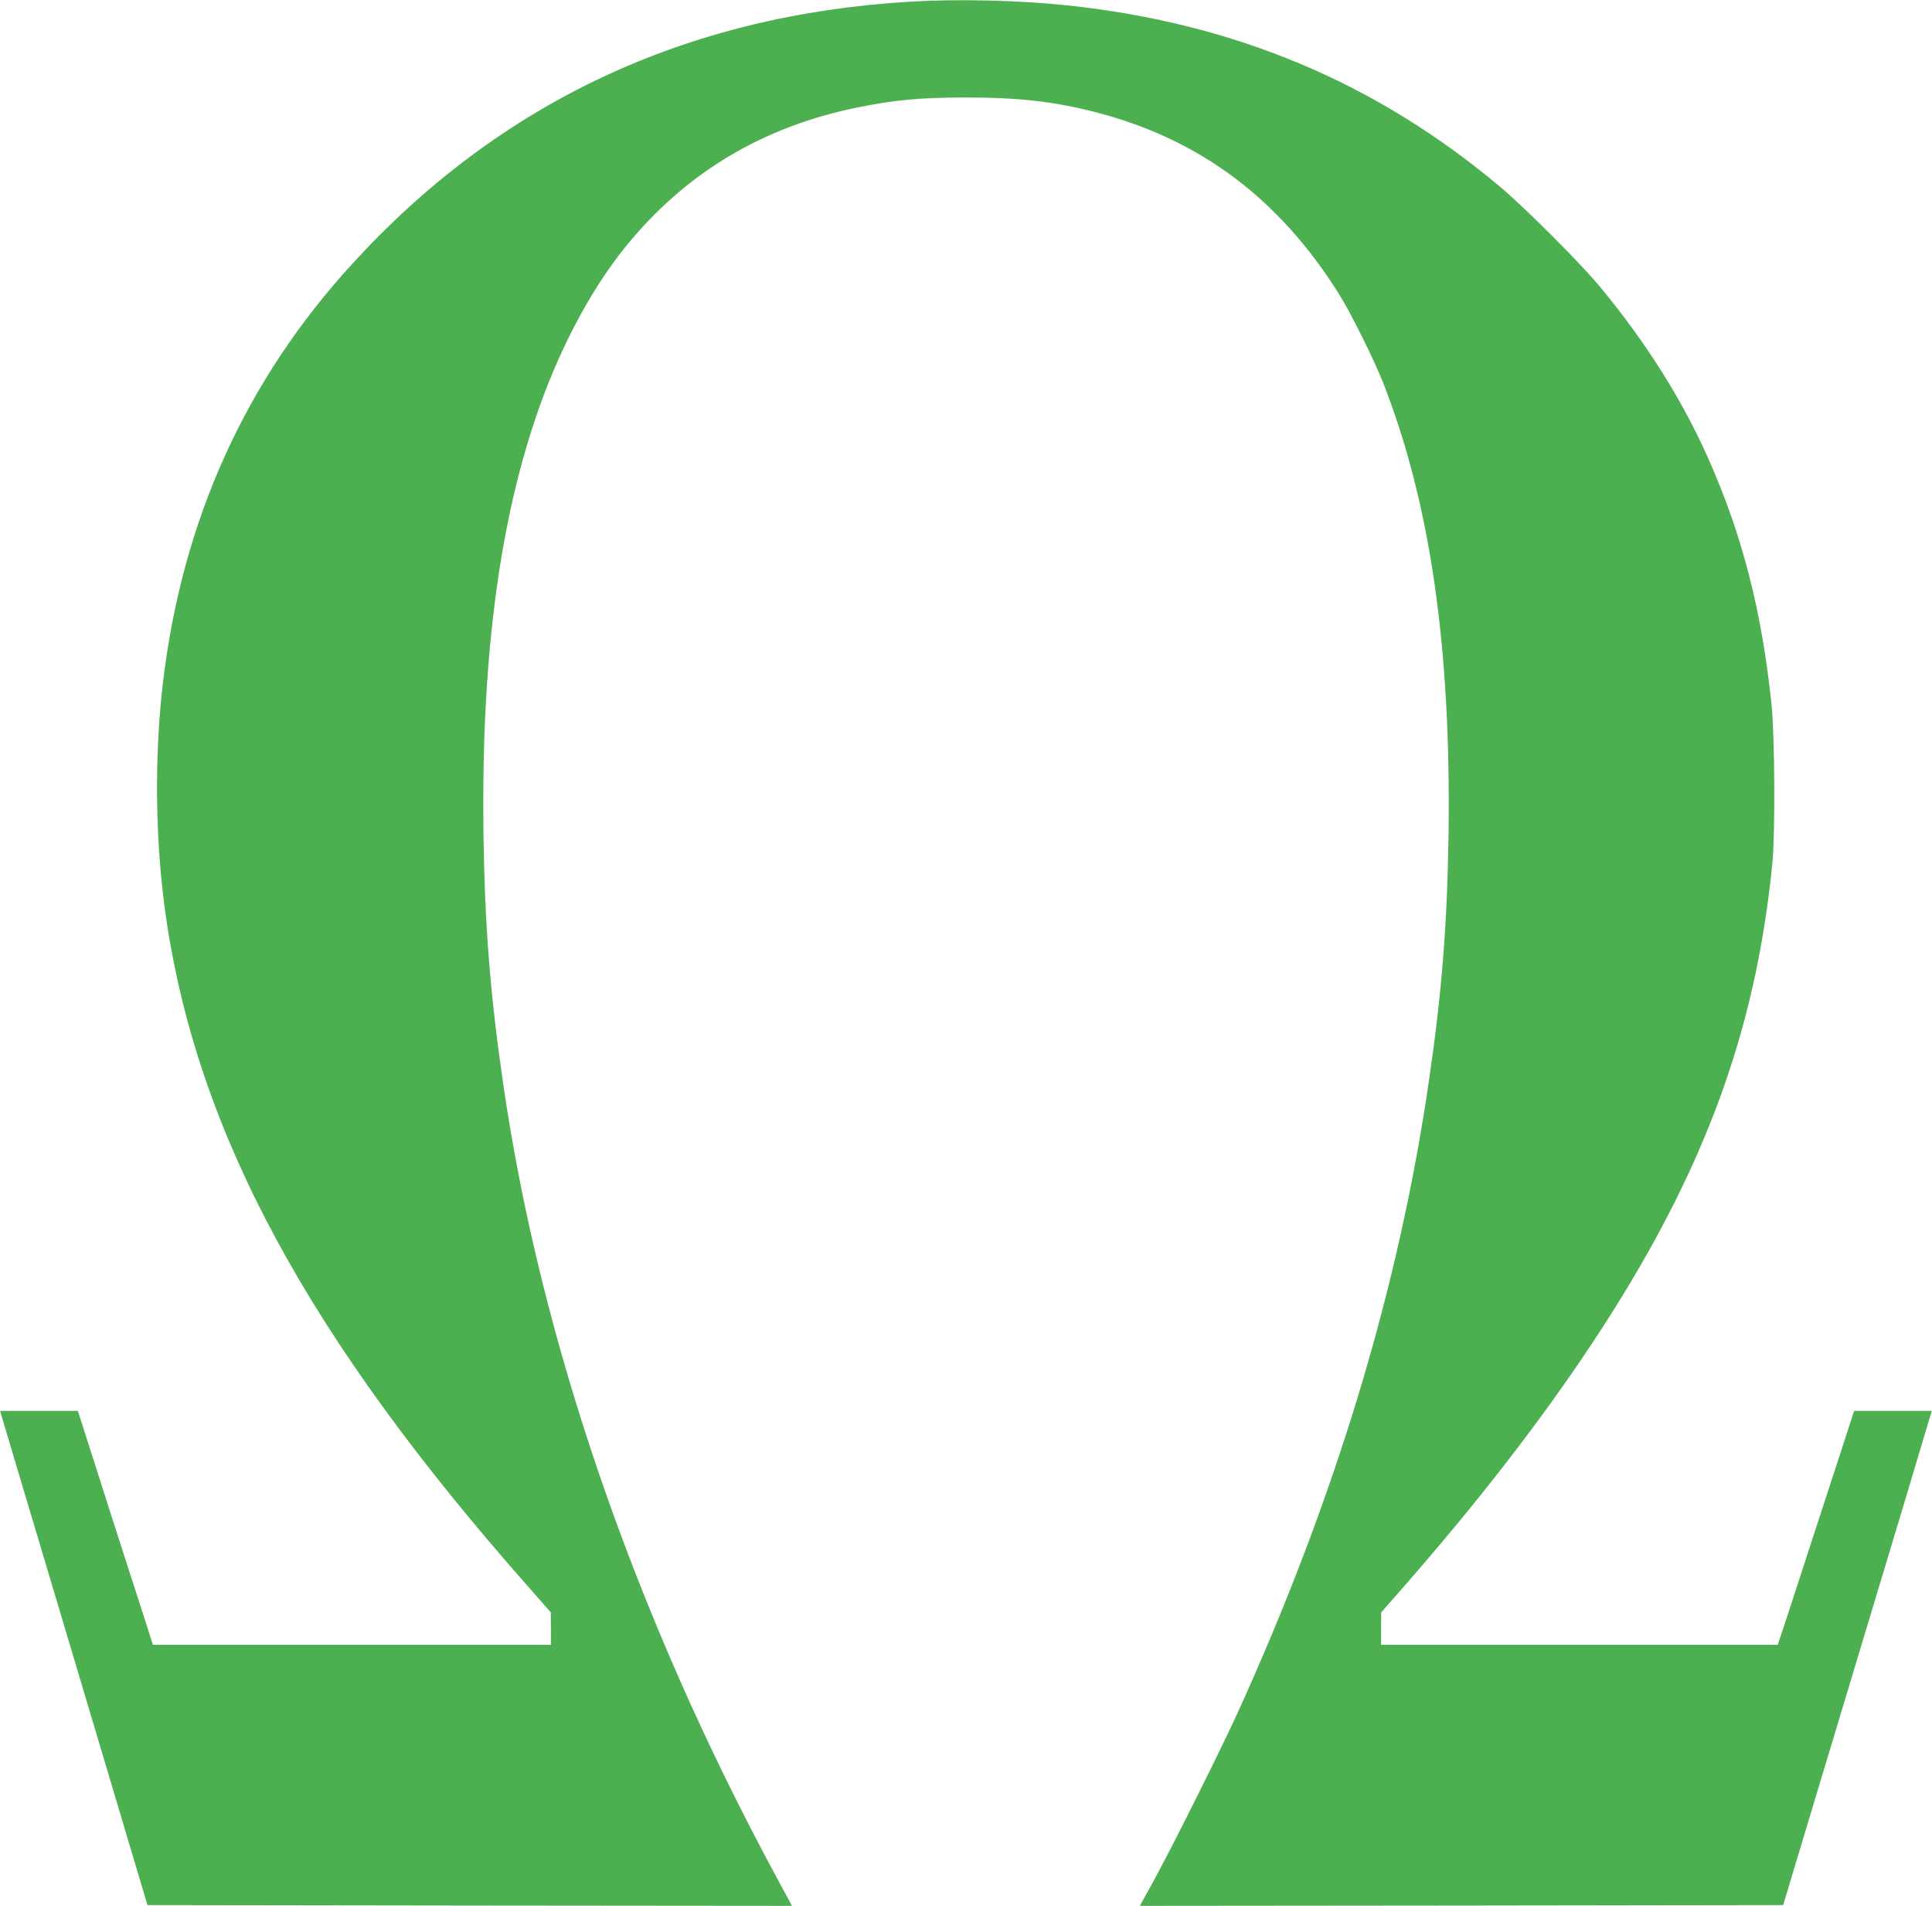
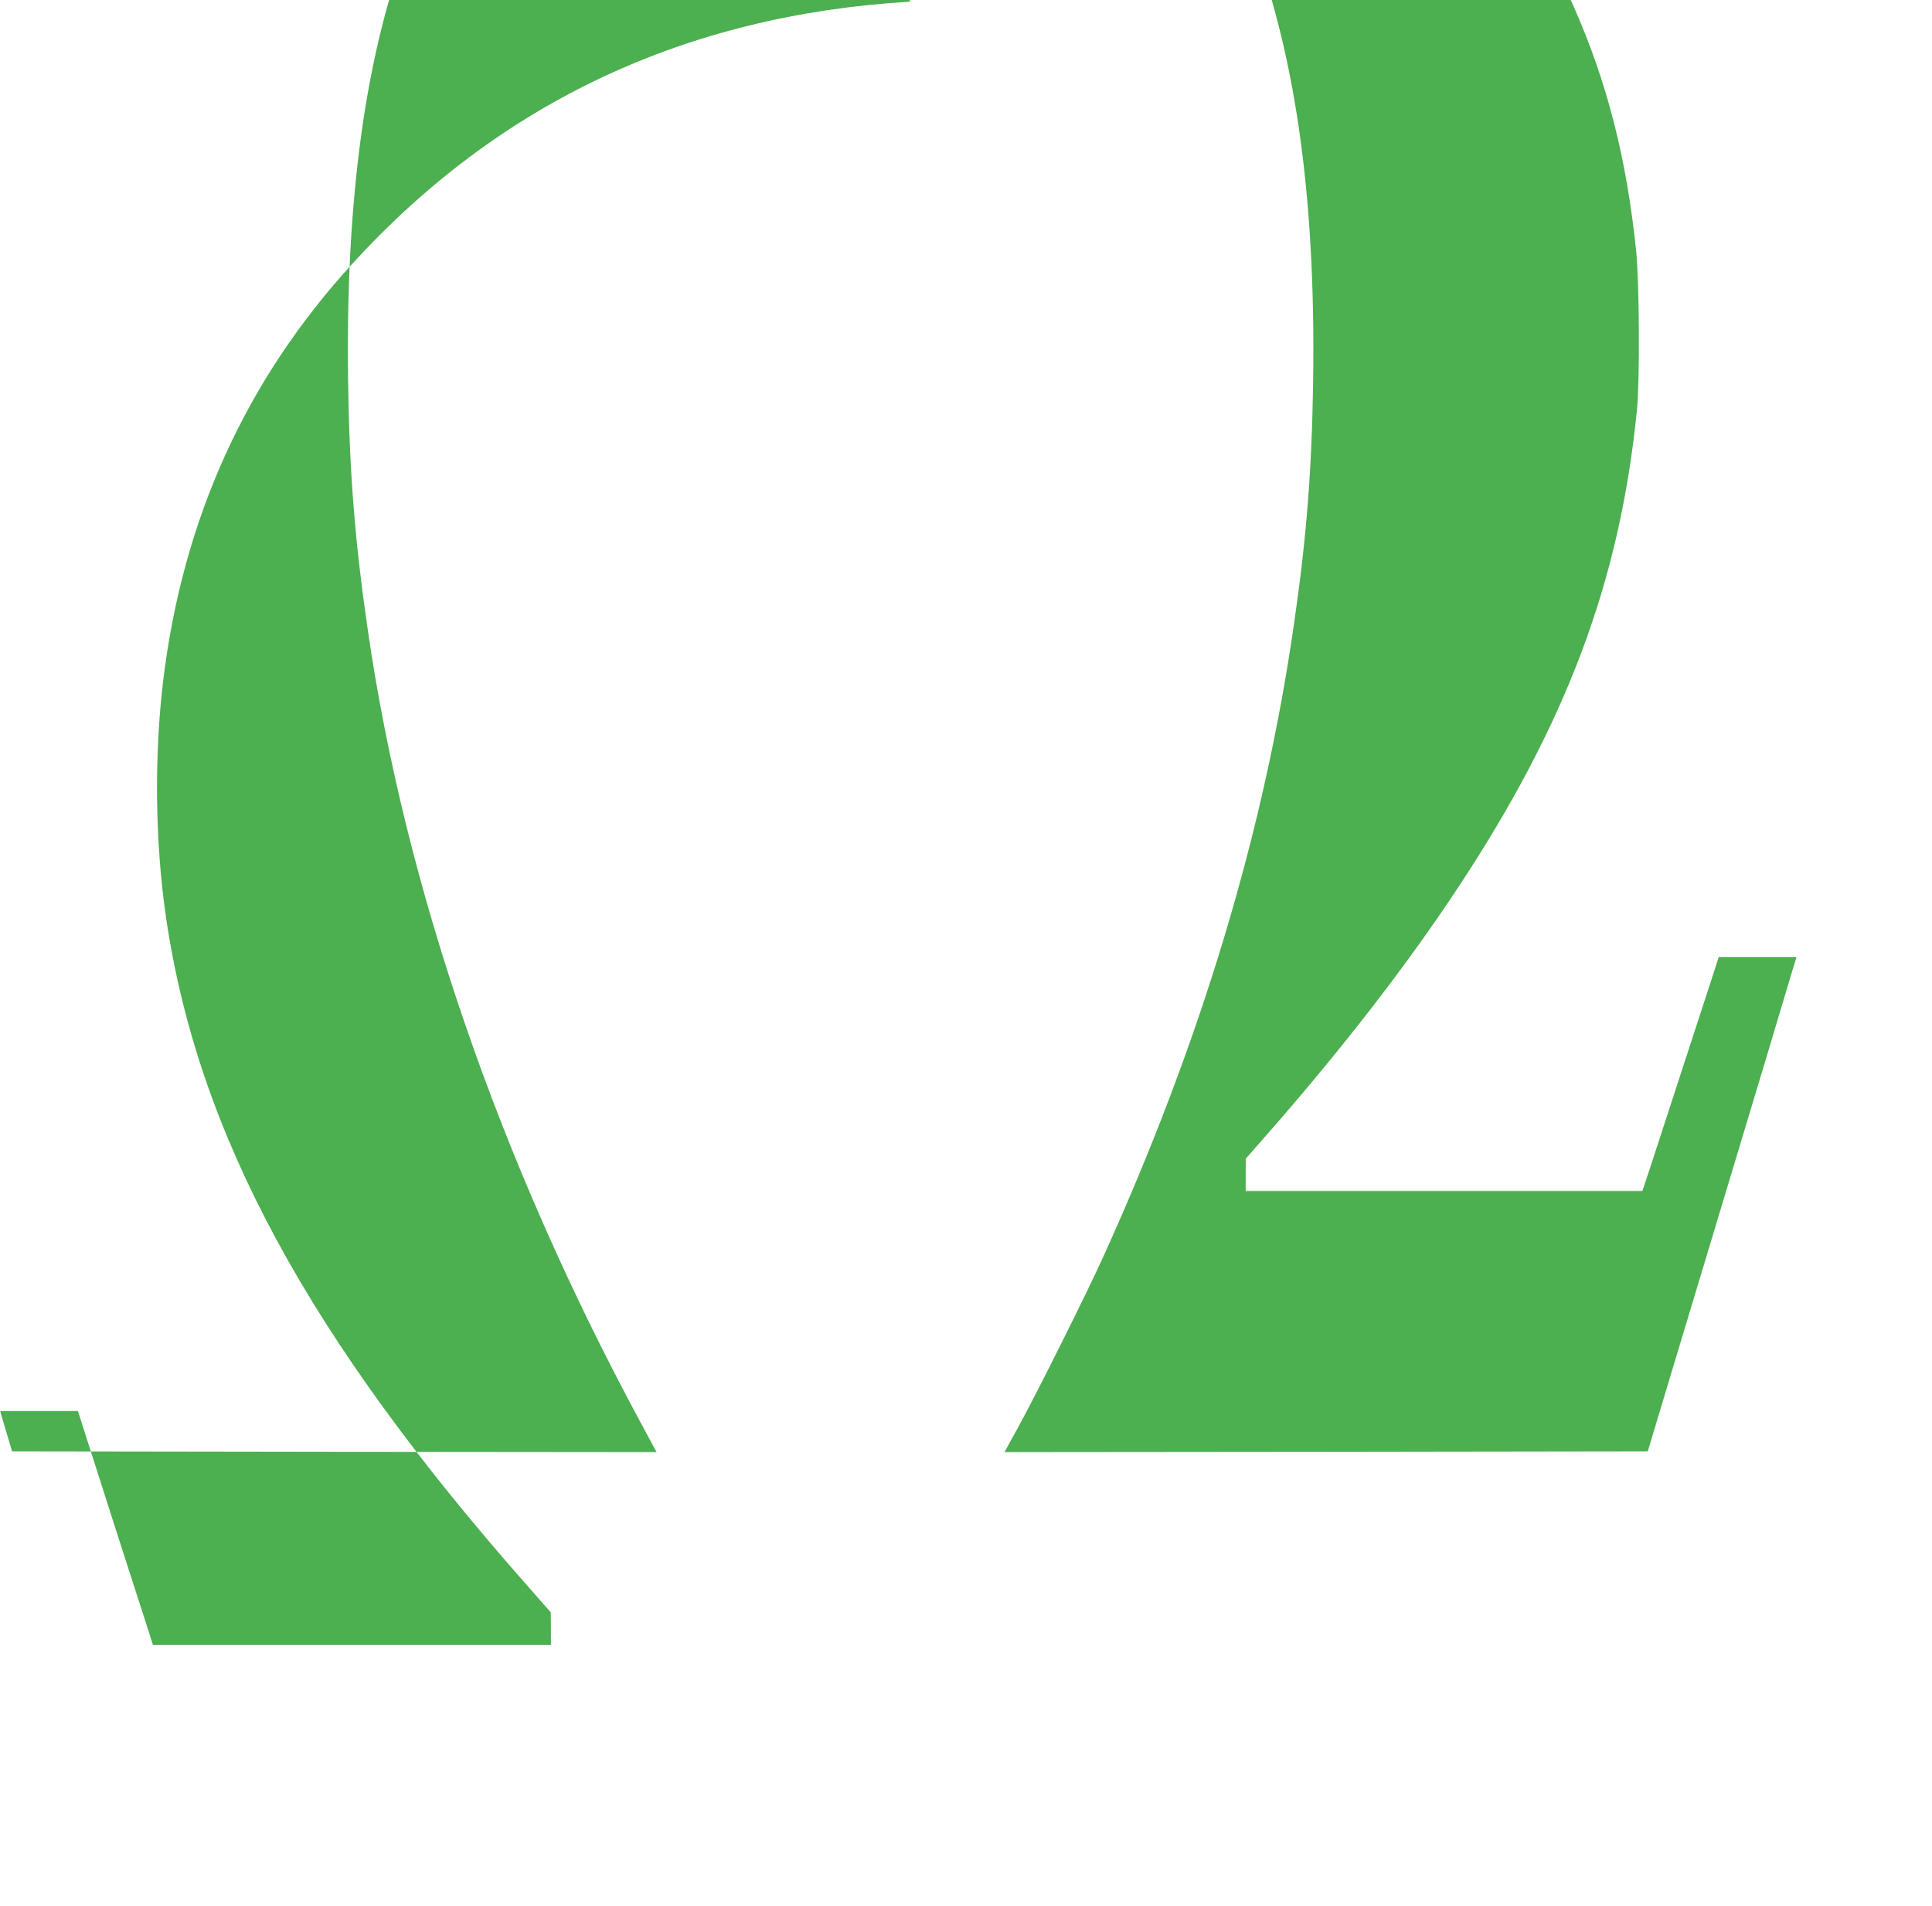
<svg xmlns="http://www.w3.org/2000/svg" version="1.0" width="1280pt" height="1263pt" viewBox="0 0 1280 1263" preserveAspectRatio="xMidYMid meet">
  <g transform="translate(0,1263) scale(0.1,-0.1)" fill="#4caf50" stroke="none">
-     <path d="M6030 12619 c-1484 -88 -2718 -667 -3694 -1735 -709 -774 -1128 -1700 -1256 -2774 -59 -497 -52 -1068 20 -1560 210 -1433 943 -2787 2404 -4440 l145 -165 1 -107 0 -108 -1319 0 -1318 0 -52 163 c-29 89 -92 286 -141 437 -49 151 -137 427 -196 612 l-108 338 -258 0 -257 0 15 -53 c17 -57 243 -813 329 -1102 30 -99 106 -355 170 -570 121 -405 287 -963 398 -1335 l64 -215 2135 -3 2135 -2 -109 202 c-933 1729 -1556 3541 -1803 5237 -88 605 -123 1054 -132 1666 -15 1118 96 2010 342 2745 148 443 361 850 598 1143 397 491 909 798 1543 926 243 49 416 65 714 65 351 0 590 -27 868 -100 681 -177 1206 -570 1601 -1199 80 -127 232 -434 294 -590 313 -797 451 -1754 434 -2995 -9 -594 -43 -1034 -128 -1619 -198 -1373 -614 -2756 -1260 -4181 -106 -235 -427 -879 -557 -1118 l-100 -182 2131 2 2131 3 12 40 c6 22 109 362 227 755 477 1582 710 2358 727 2418 l19 62 -258 0 -257 0 -56 -173 c-31 -94 -120 -368 -198 -607 -78 -239 -166 -510 -196 -602 l-56 -168 -1314 0 -1314 0 0 108 1 107 136 155 c503 574 921 1114 1264 1632 724 1094 1078 2038 1191 3173 20 198 16 846 -5 1055 -64 616 -192 1117 -414 1620 -175 397 -416 779 -723 1150 -130 157 -495 522 -660 661 -823 692 -1760 1085 -2865 1203 -319 34 -726 44 -1045 25z" />
+     <path d="M6030 12619 c-1484 -88 -2718 -667 -3694 -1735 -709 -774 -1128 -1700 -1256 -2774 -59 -497 -52 -1068 20 -1560 210 -1433 943 -2787 2404 -4440 l145 -165 1 -107 0 -108 -1319 0 -1318 0 -52 163 c-29 89 -92 286 -141 437 -49 151 -137 427 -196 612 l-108 338 -258 0 -257 0 15 -53 l64 -215 2135 -3 2135 -2 -109 202 c-933 1729 -1556 3541 -1803 5237 -88 605 -123 1054 -132 1666 -15 1118 96 2010 342 2745 148 443 361 850 598 1143 397 491 909 798 1543 926 243 49 416 65 714 65 351 0 590 -27 868 -100 681 -177 1206 -570 1601 -1199 80 -127 232 -434 294 -590 313 -797 451 -1754 434 -2995 -9 -594 -43 -1034 -128 -1619 -198 -1373 -614 -2756 -1260 -4181 -106 -235 -427 -879 -557 -1118 l-100 -182 2131 2 2131 3 12 40 c6 22 109 362 227 755 477 1582 710 2358 727 2418 l19 62 -258 0 -257 0 -56 -173 c-31 -94 -120 -368 -198 -607 -78 -239 -166 -510 -196 -602 l-56 -168 -1314 0 -1314 0 0 108 1 107 136 155 c503 574 921 1114 1264 1632 724 1094 1078 2038 1191 3173 20 198 16 846 -5 1055 -64 616 -192 1117 -414 1620 -175 397 -416 779 -723 1150 -130 157 -495 522 -660 661 -823 692 -1760 1085 -2865 1203 -319 34 -726 44 -1045 25z" />
  </g>
</svg>